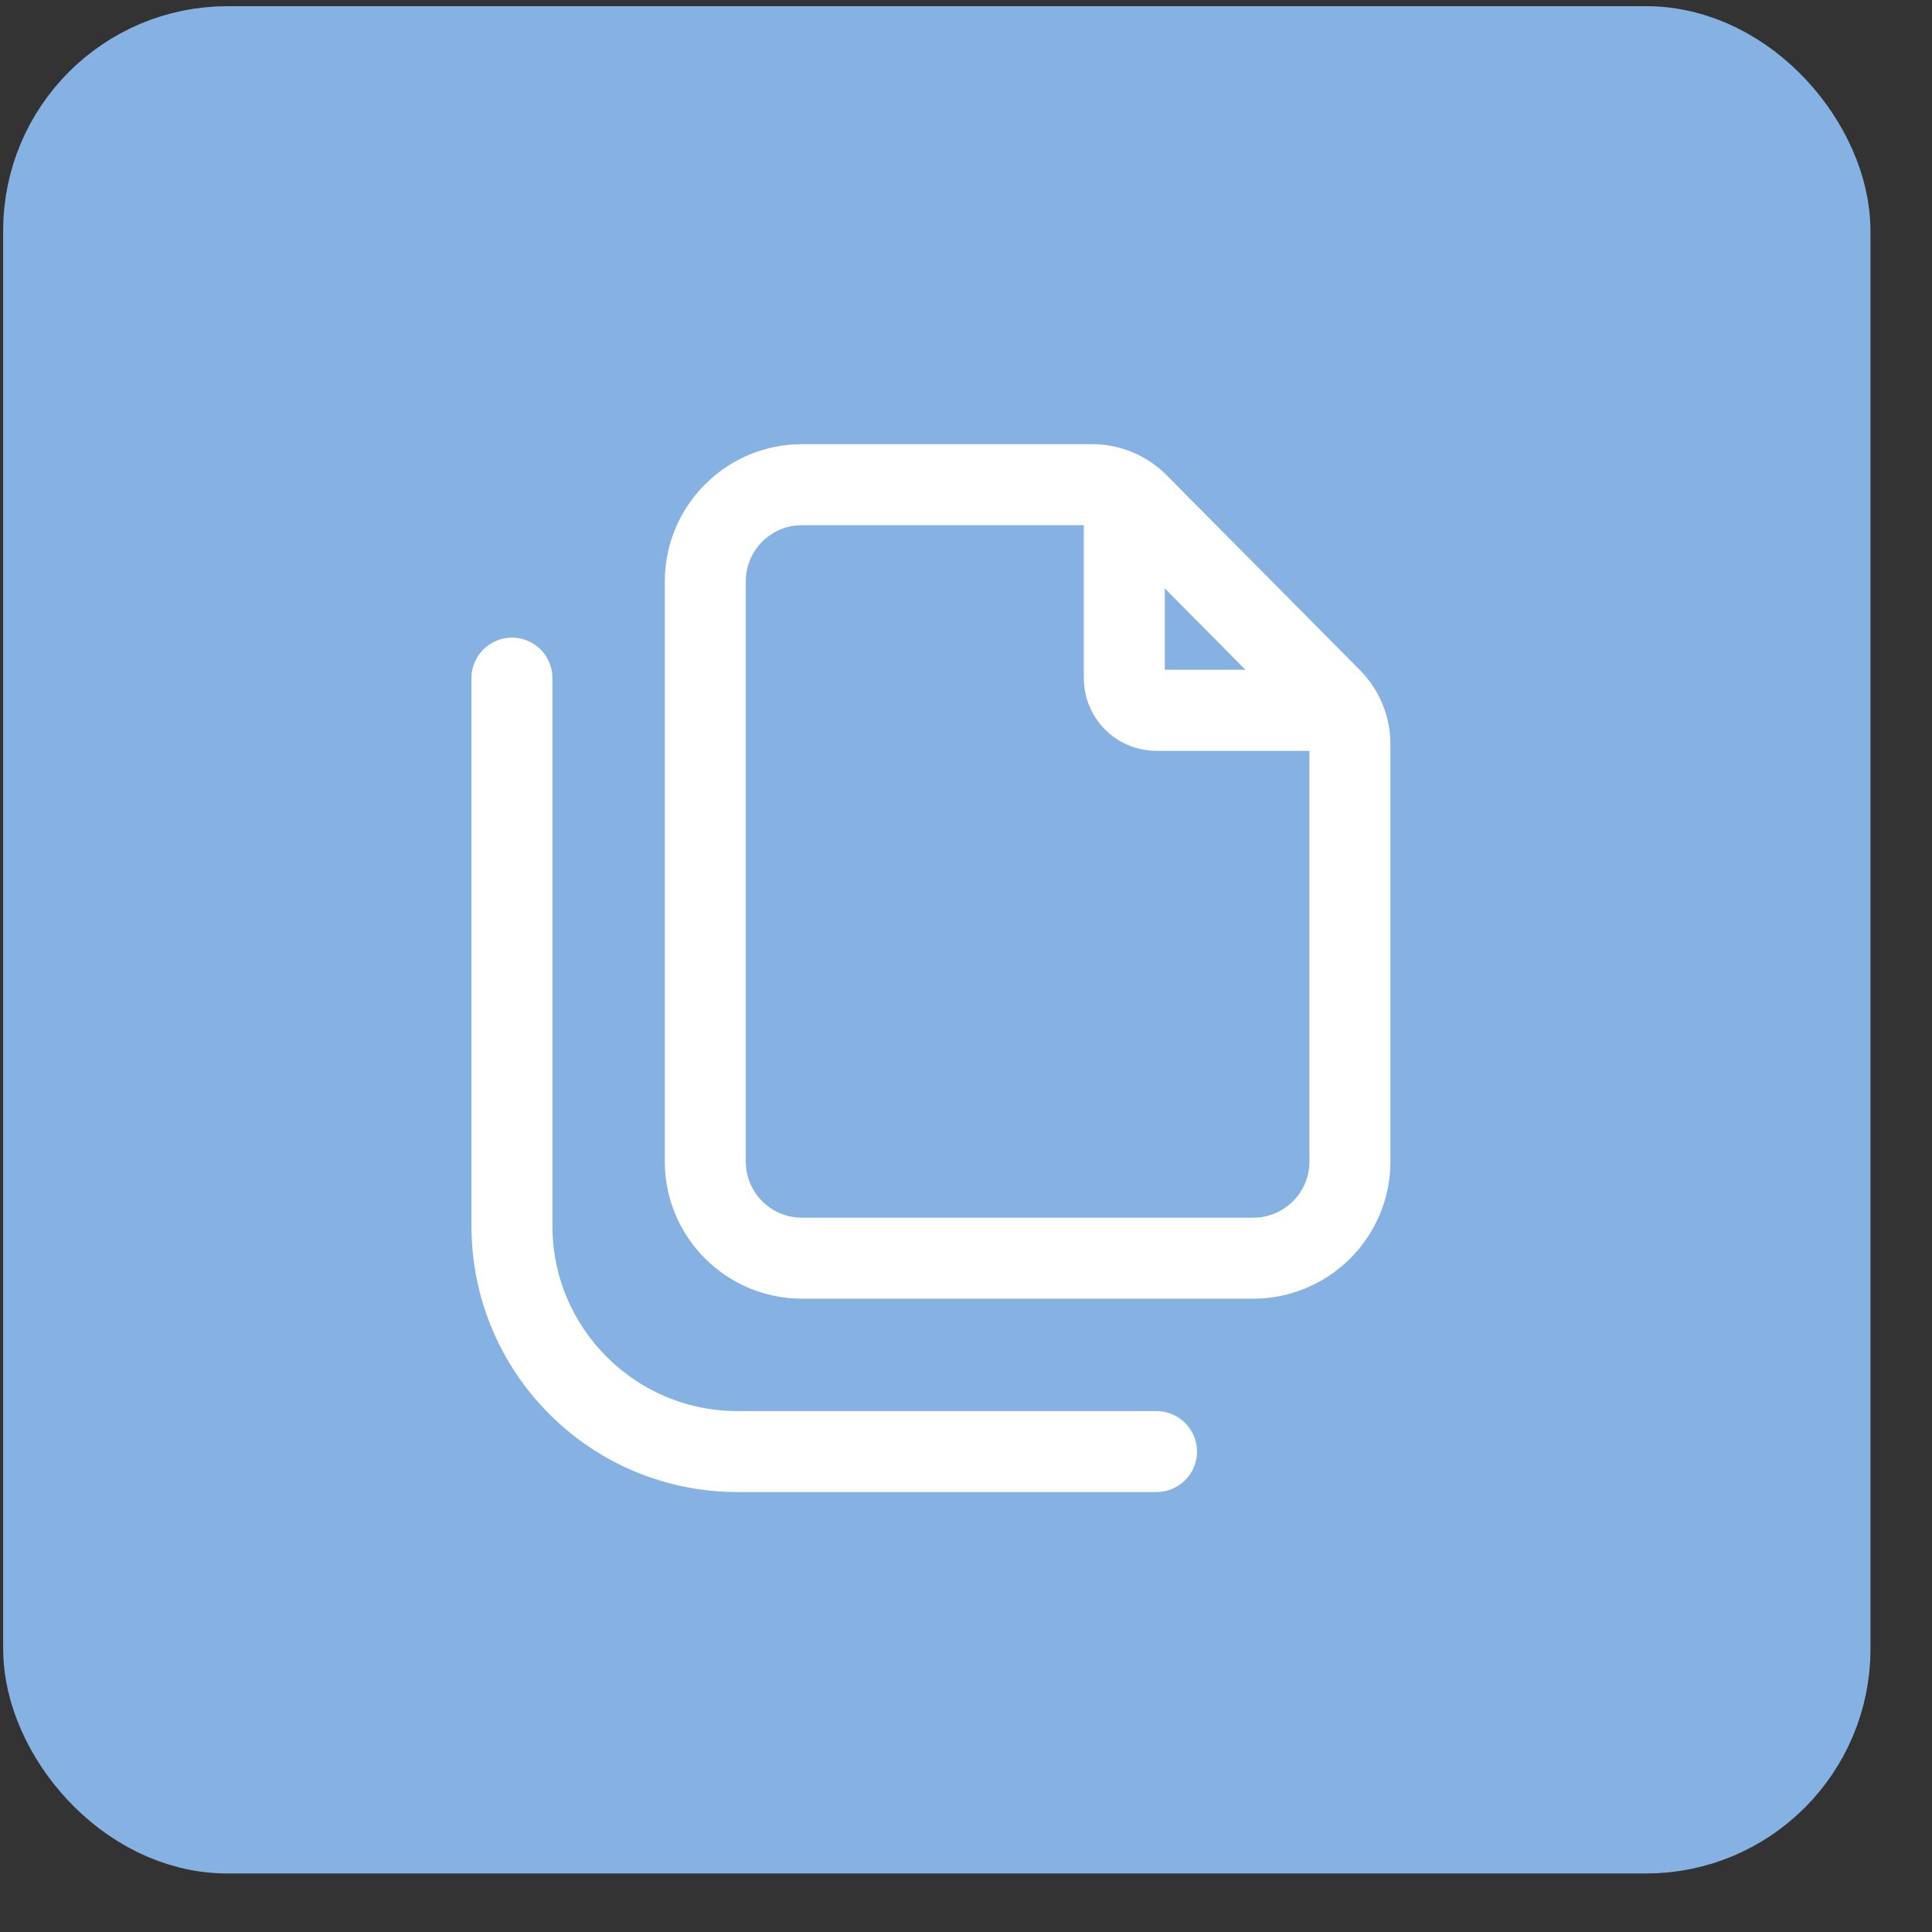
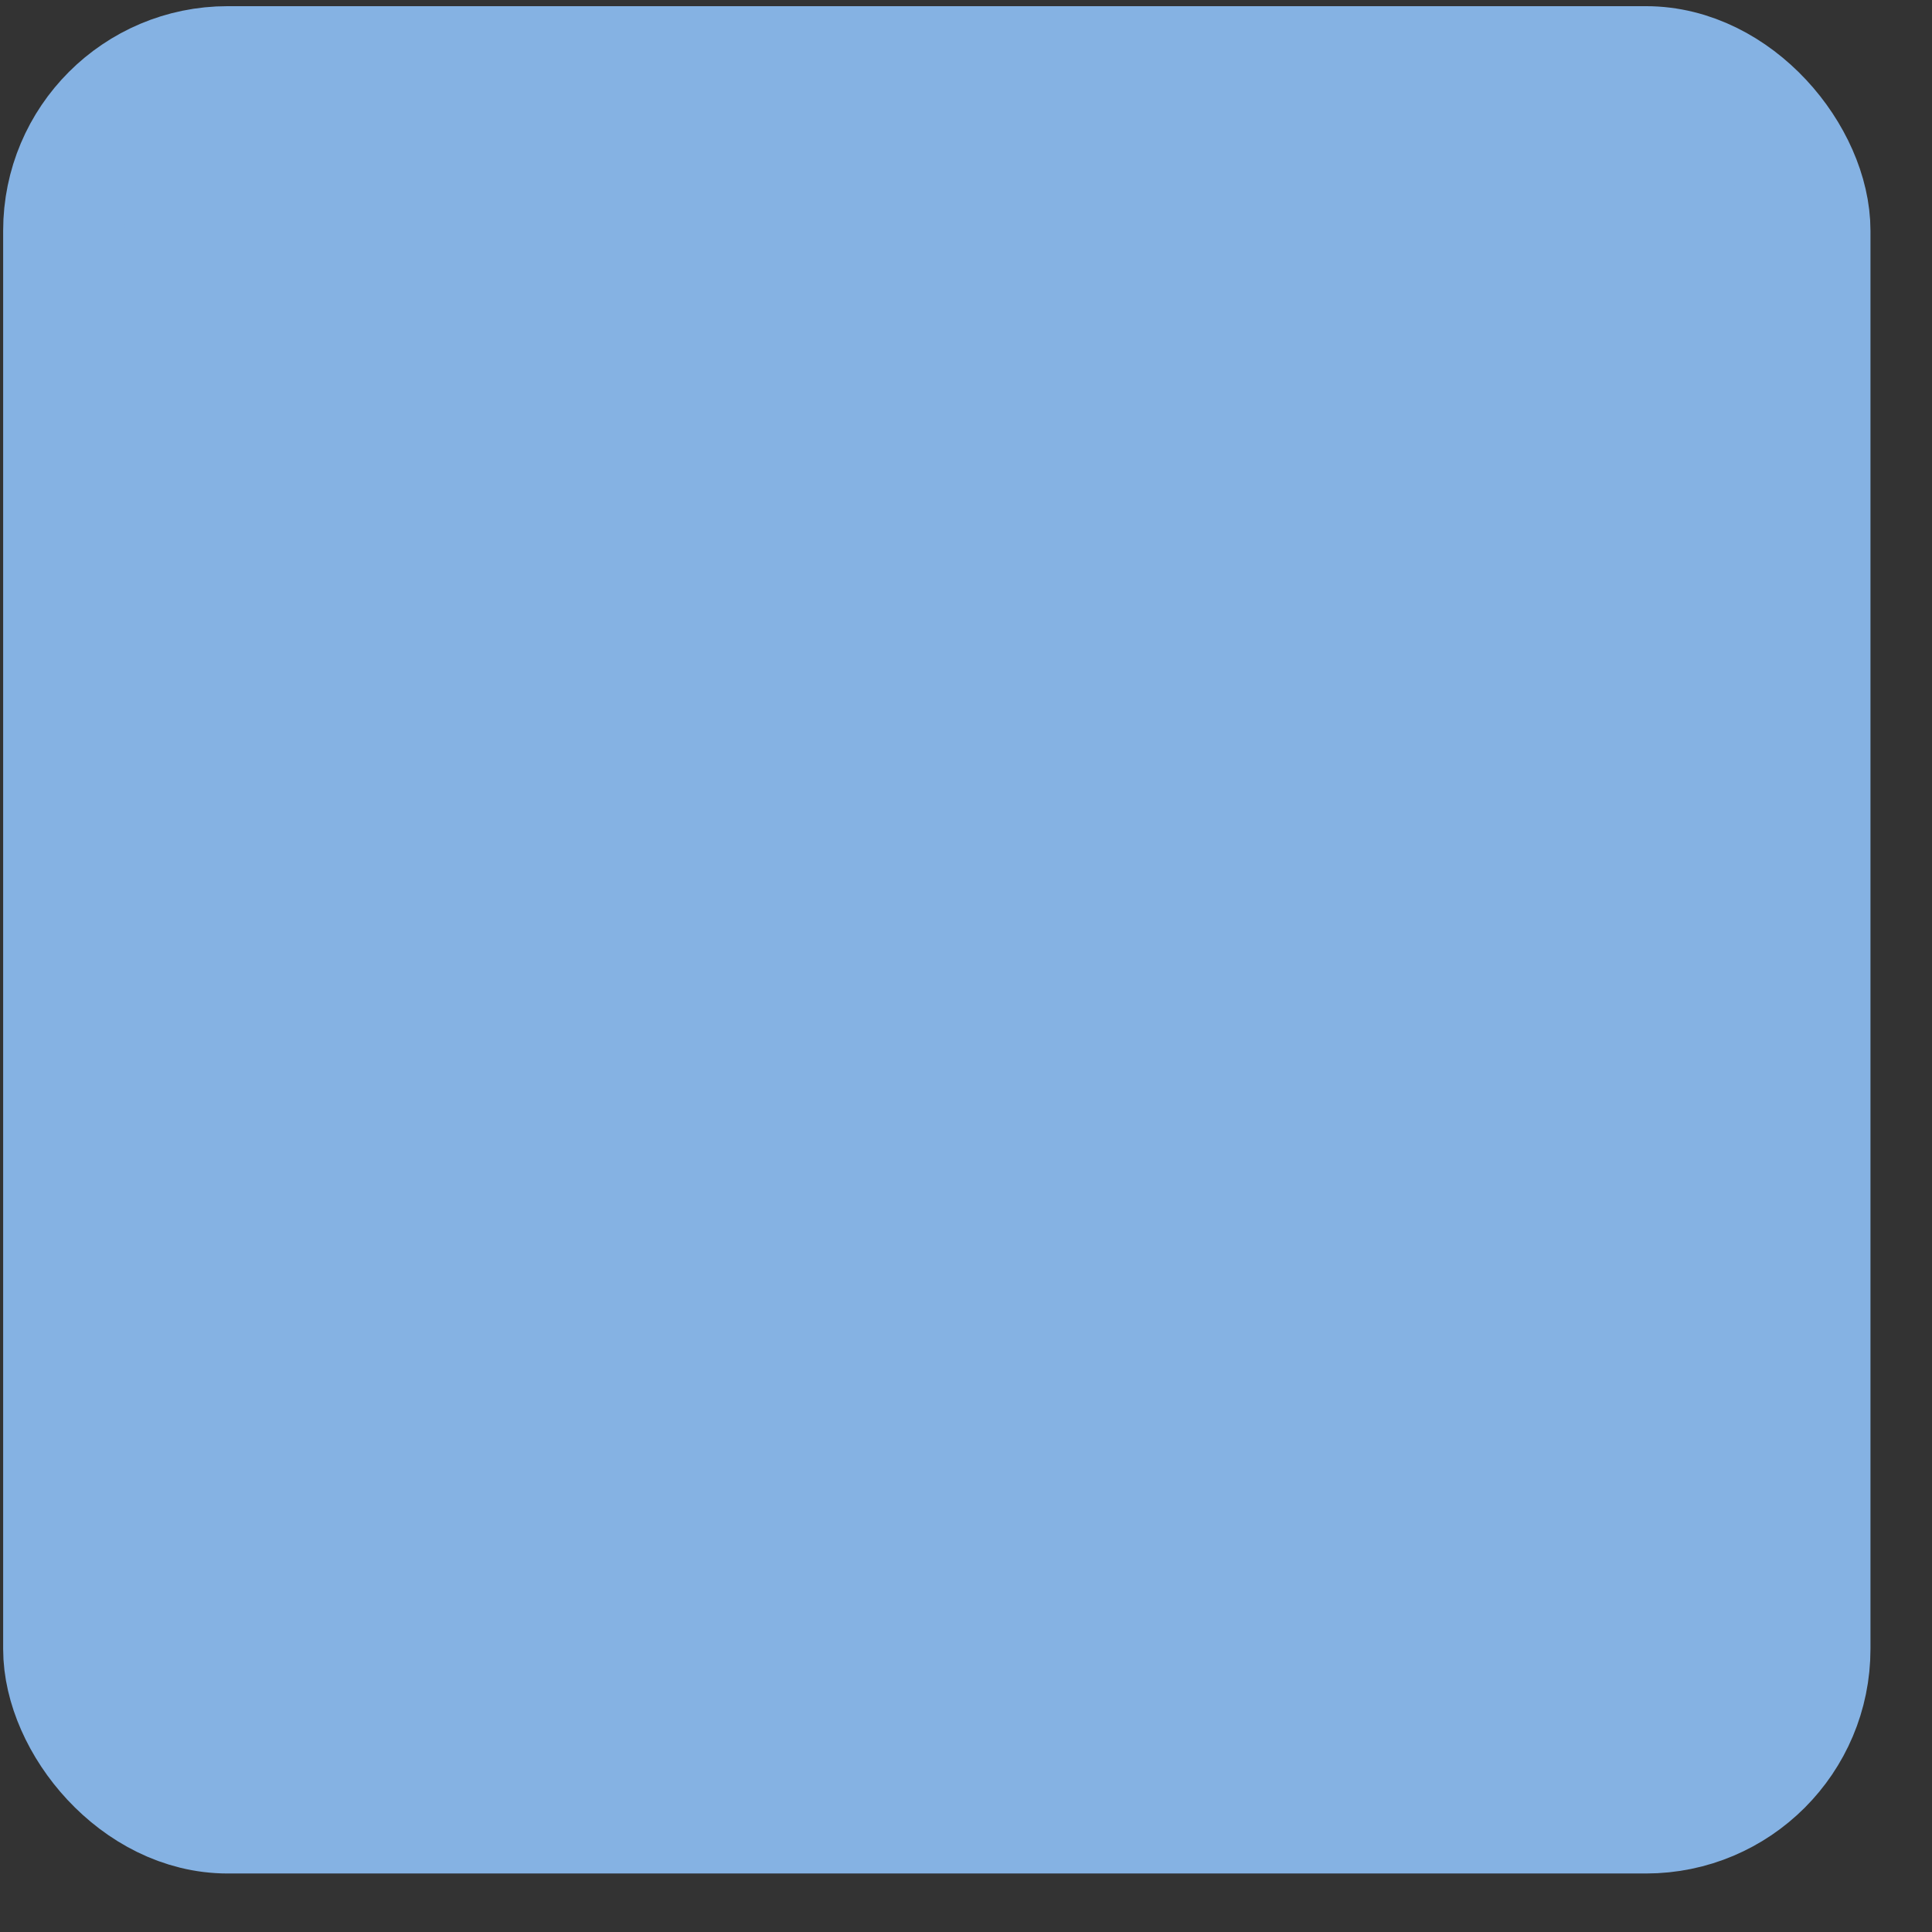
<svg xmlns="http://www.w3.org/2000/svg" width="23" height="23" viewBox="0 0 23 23" fill="none">
  <rect x="0" y="0" width="23" height="23" fill="#333333" stroke="none" />
  <rect x="0.761" y="0.797" width="20.783" height="20.783" rx="1.949" fill="#85B2E3" stroke="#85B2E3" stroke-width="1.447" />
-   <path d="M9.548 14.595C9.123 14.595 8.78 14.252 8.78 13.828V6.921C8.78 6.497 9.123 6.154 9.548 6.154H13.001V8.072C13.001 8.497 13.344 8.84 13.768 8.84H15.687C15.687 8.847 15.687 8.852 15.687 8.859V13.828C15.687 14.252 15.344 14.595 14.919 14.595H9.548ZM13.768 6.765L15.063 8.072H13.768V6.765ZM9.548 5.386C8.701 5.386 8.013 6.075 8.013 6.921V13.828C8.013 14.674 8.701 15.362 9.548 15.362H14.919C15.766 15.362 16.454 14.674 16.454 13.828V8.859C16.454 8.554 16.334 8.264 16.121 8.048L13.819 5.727C13.603 5.509 13.308 5.386 13.001 5.386H9.548ZM6.478 8.072C6.478 7.861 6.306 7.689 6.095 7.689C5.884 7.689 5.711 7.861 5.711 8.072V14.595C5.711 16.29 7.085 17.664 8.78 17.664H13.768C13.979 17.664 14.152 17.492 14.152 17.281C14.152 17.07 13.979 16.897 13.768 16.897H8.78C7.509 16.897 6.478 15.866 6.478 14.595V8.072Z" fill="white" stroke="white" stroke-width="0.197" />
</svg>